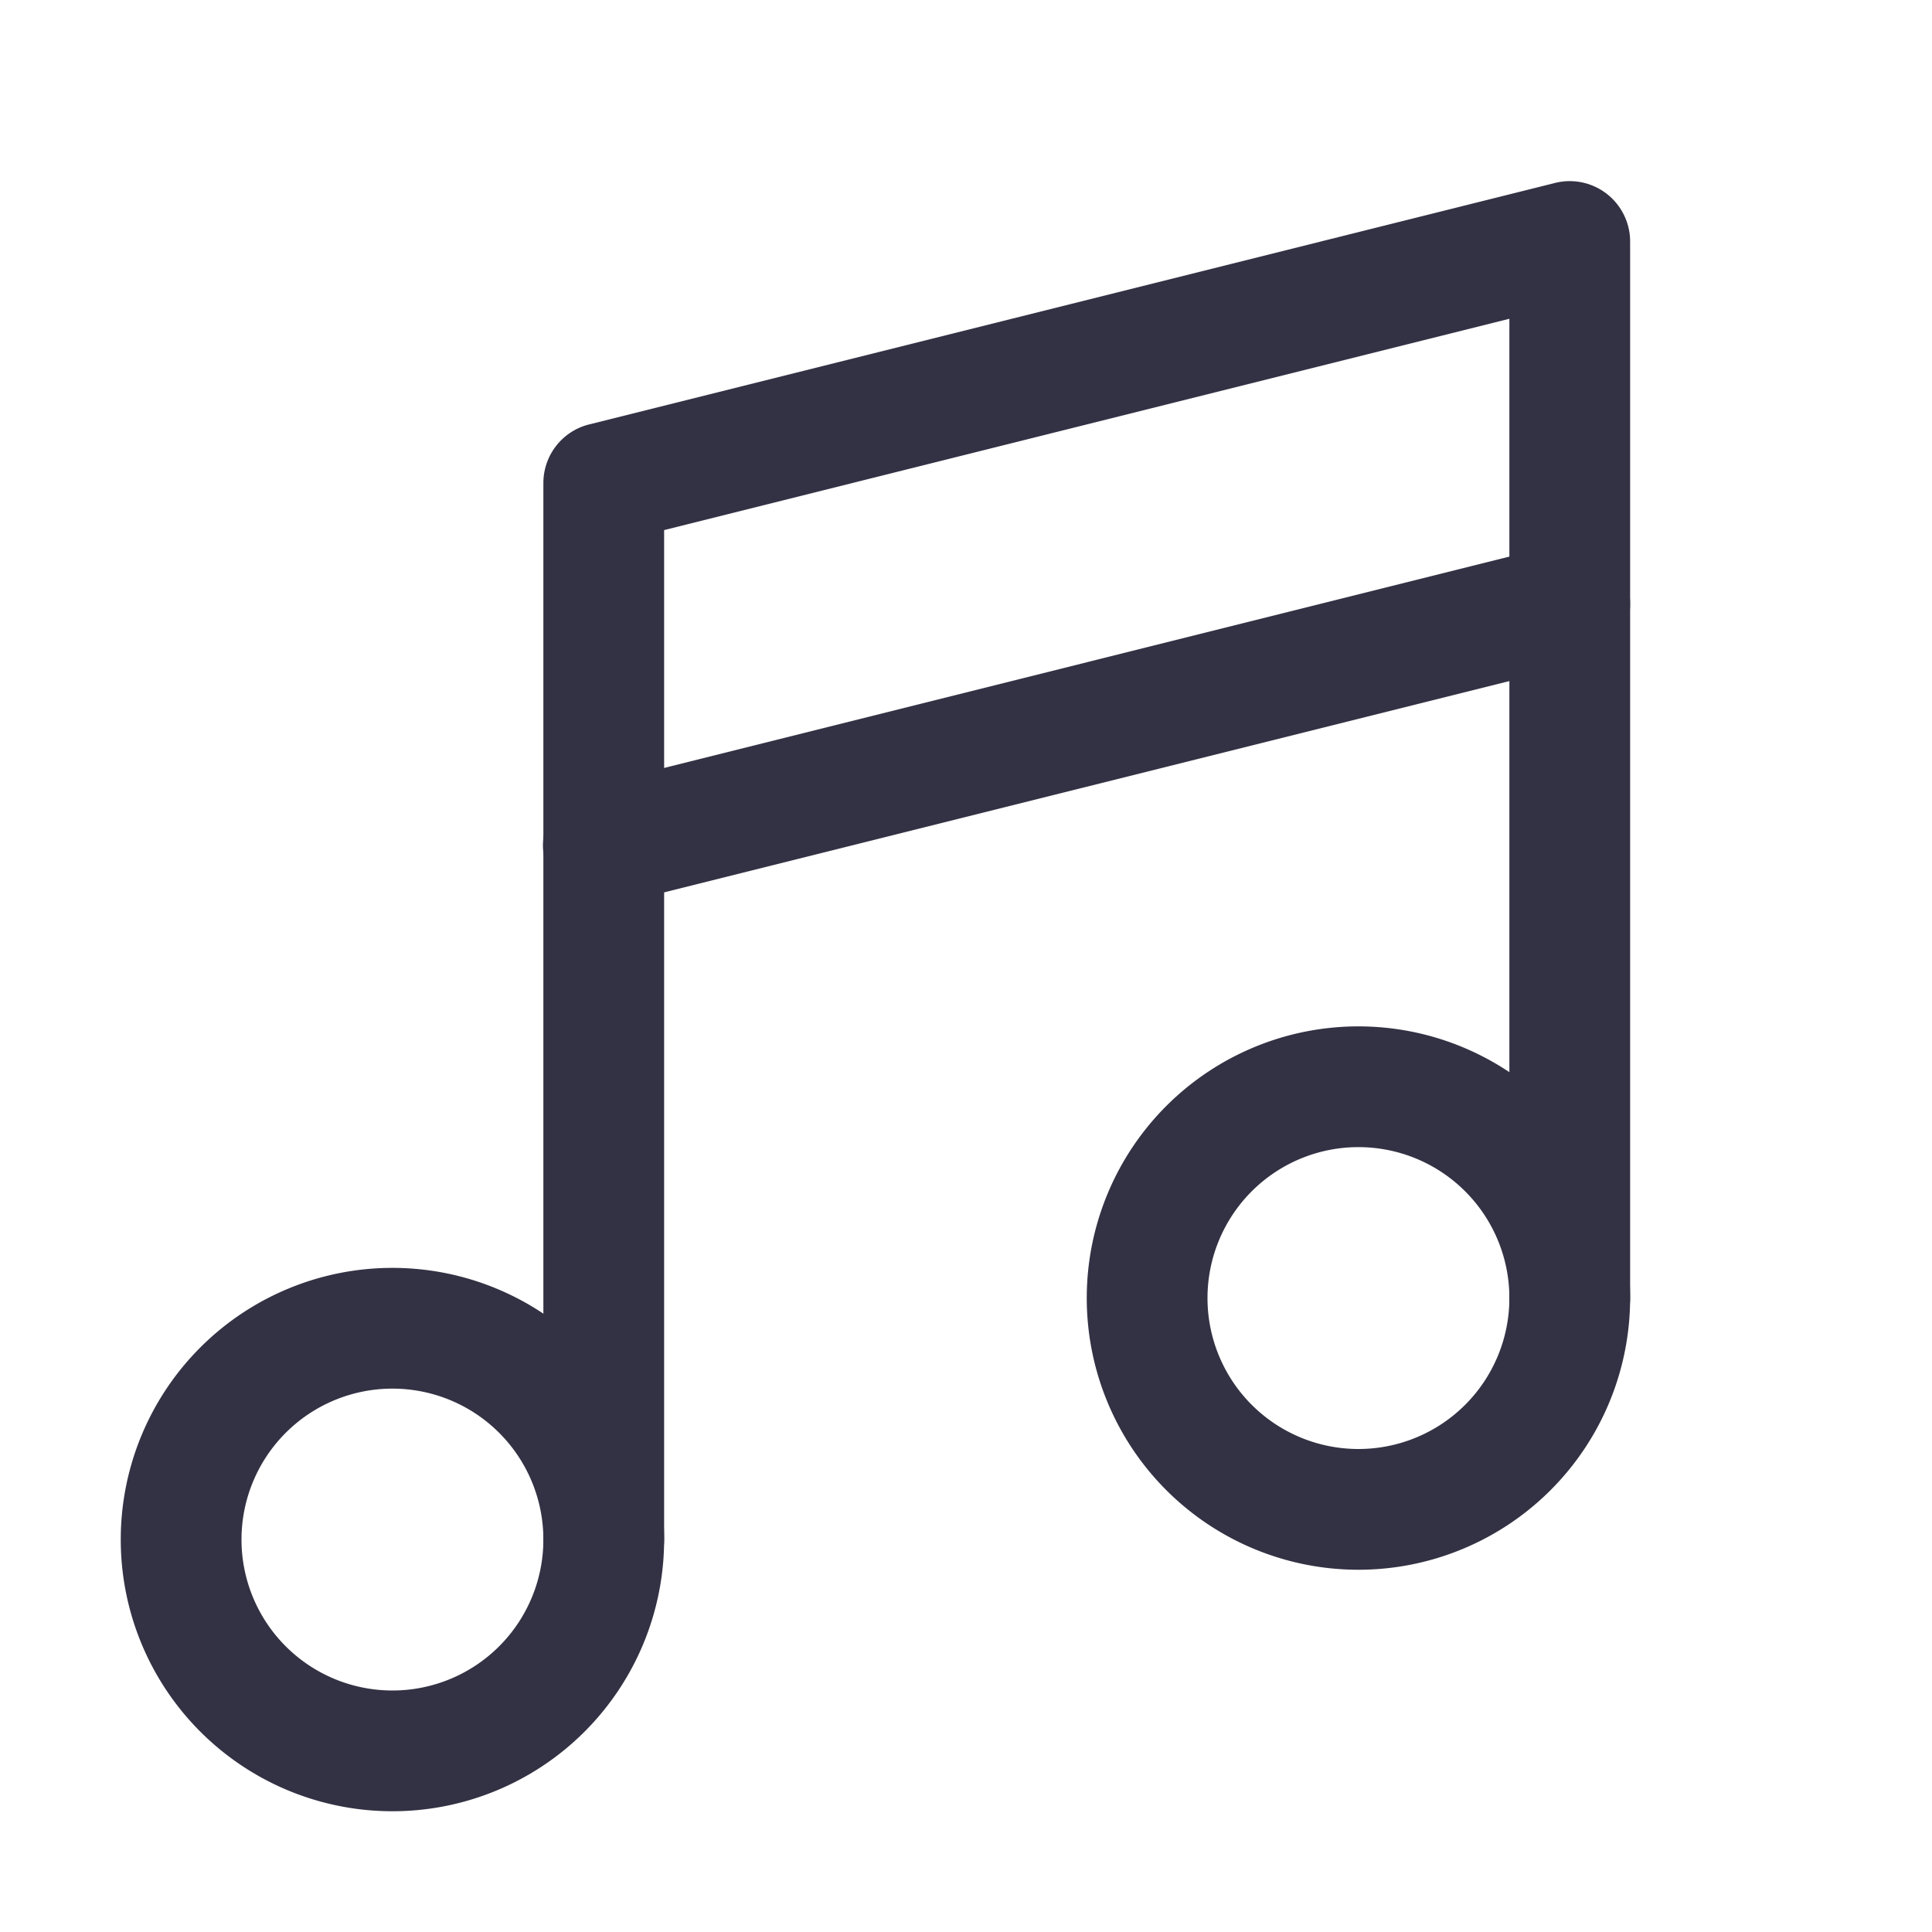
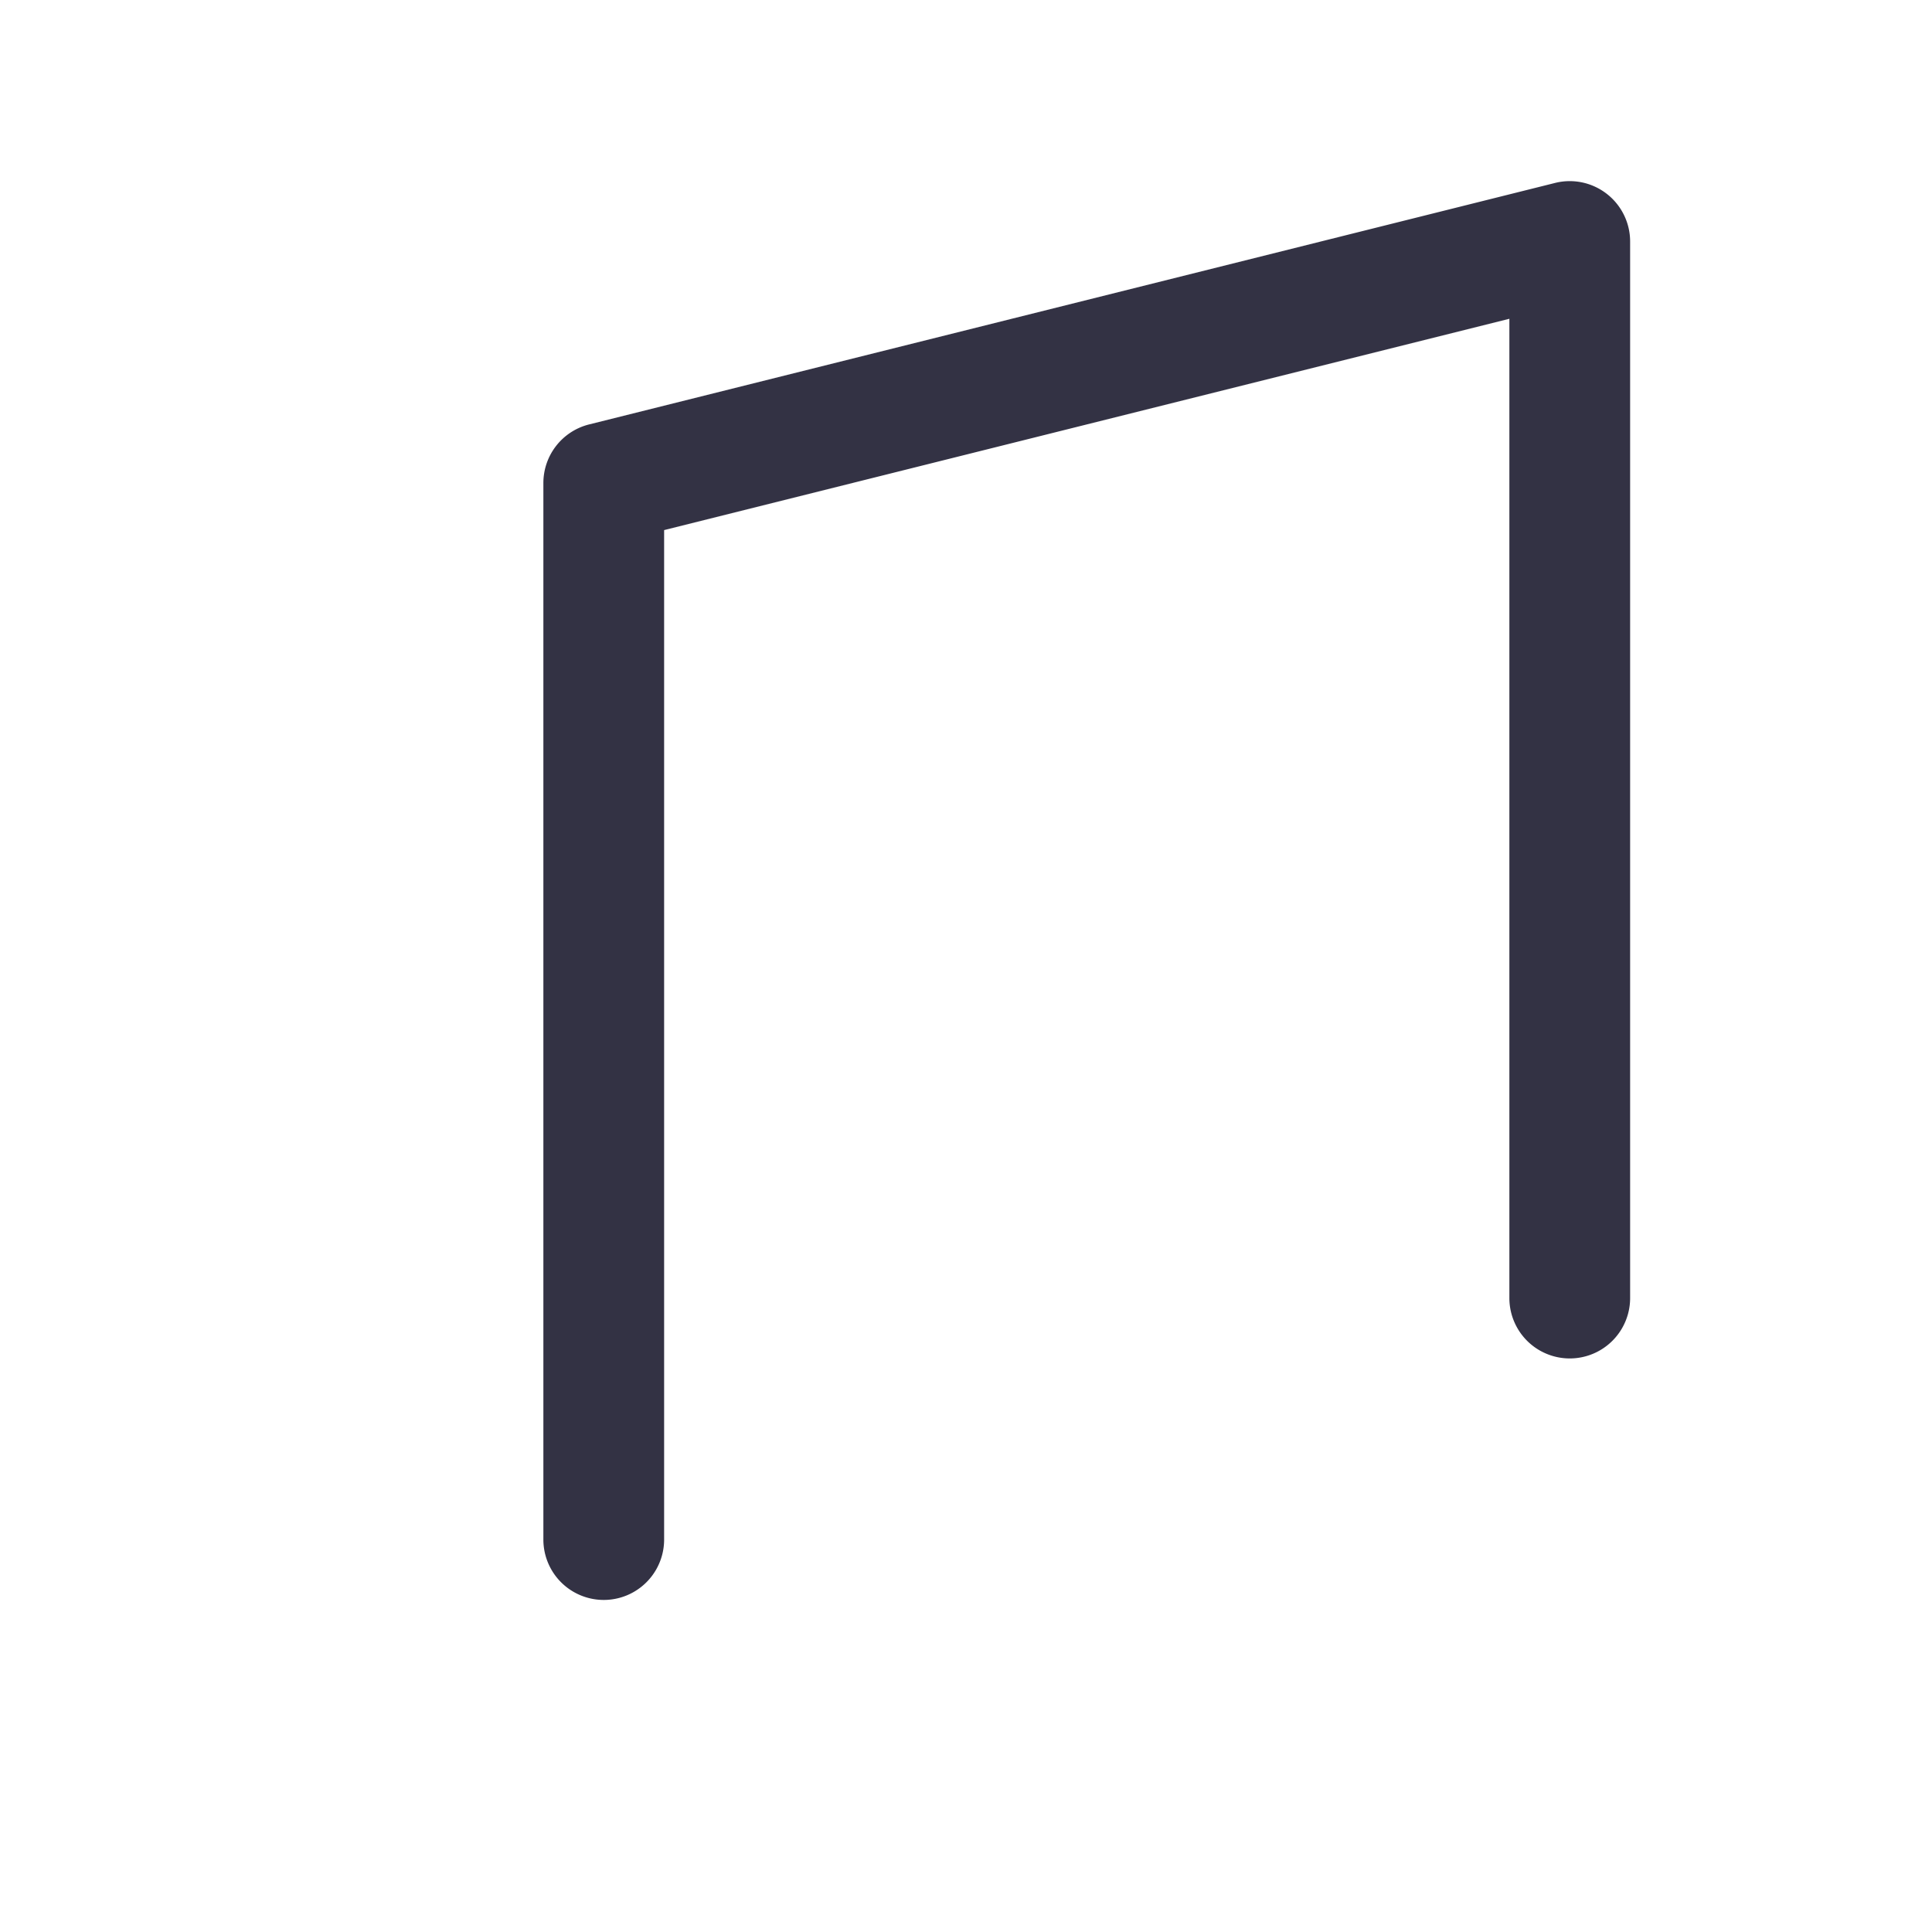
<svg xmlns="http://www.w3.org/2000/svg" fill="none" viewBox="0 0 32 32">
-   <path fill="#333244" fill-rule="evenodd" d="M22.5 19a2.5 2.5 0 1 0 0 5 2.5 2.5 0 0 0 0-5ZM18 21.5a4.5 4.5 0 1 1 9 0 4.5 4.5 0 0 1-9 0ZM6.5 23a2.5 2.5 0 1 0 0 5 2.5 2.5 0 0 0 0-5ZM2 25.5a4.5 4.5 0 1 1 9 0 4.5 4.5 0 0 1-9 0ZM26.97 9.757a1 1 0 0 1-.727 1.213l-16 4a1 1 0 1 1-.486-1.94l16-4a1 1 0 0 1 1.213.727Z" clip-rule="evenodd" />
  <path fill="#333244" fill-rule="evenodd" d="M26.615 3.212A1 1 0 0 1 27 4v17.5a1 1 0 1 1-2 0V5.28l-14 3.5V25.5a1 1 0 1 1-2 0V8a1 1 0 0 1 .757-.97l16-4a1 1 0 0 1 .858.182Z" clip-rule="evenodd" />
</svg>